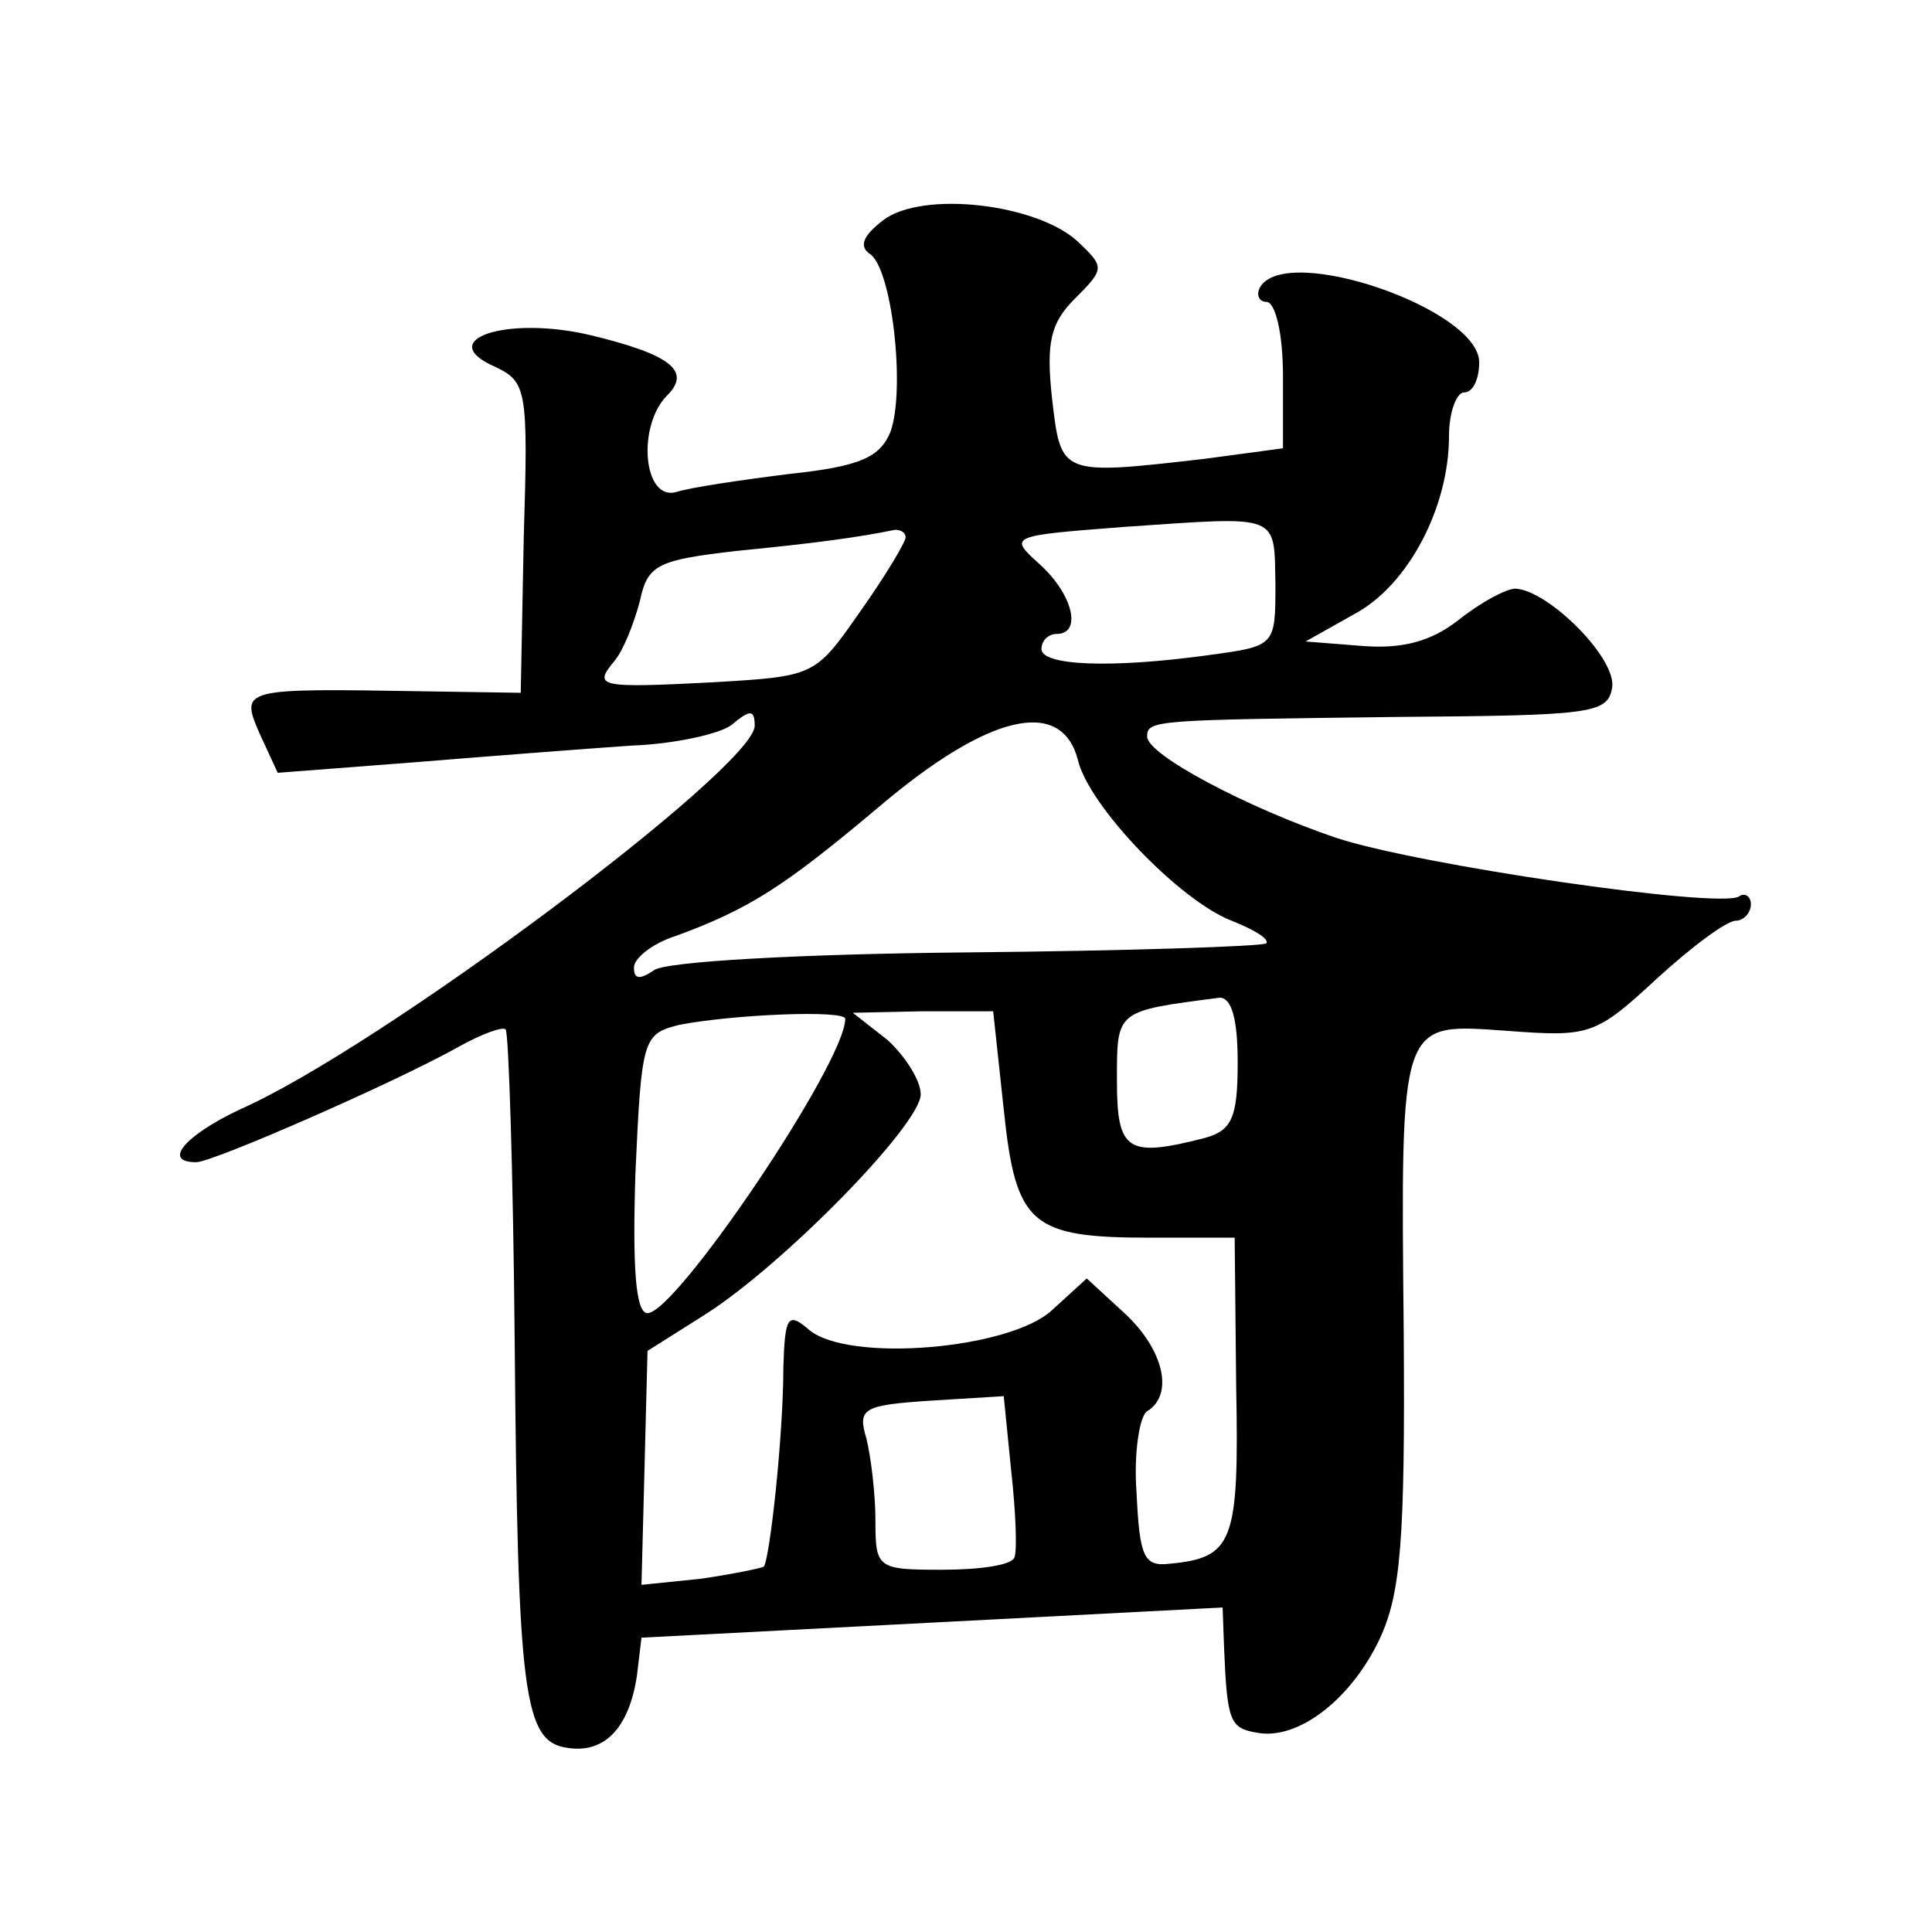
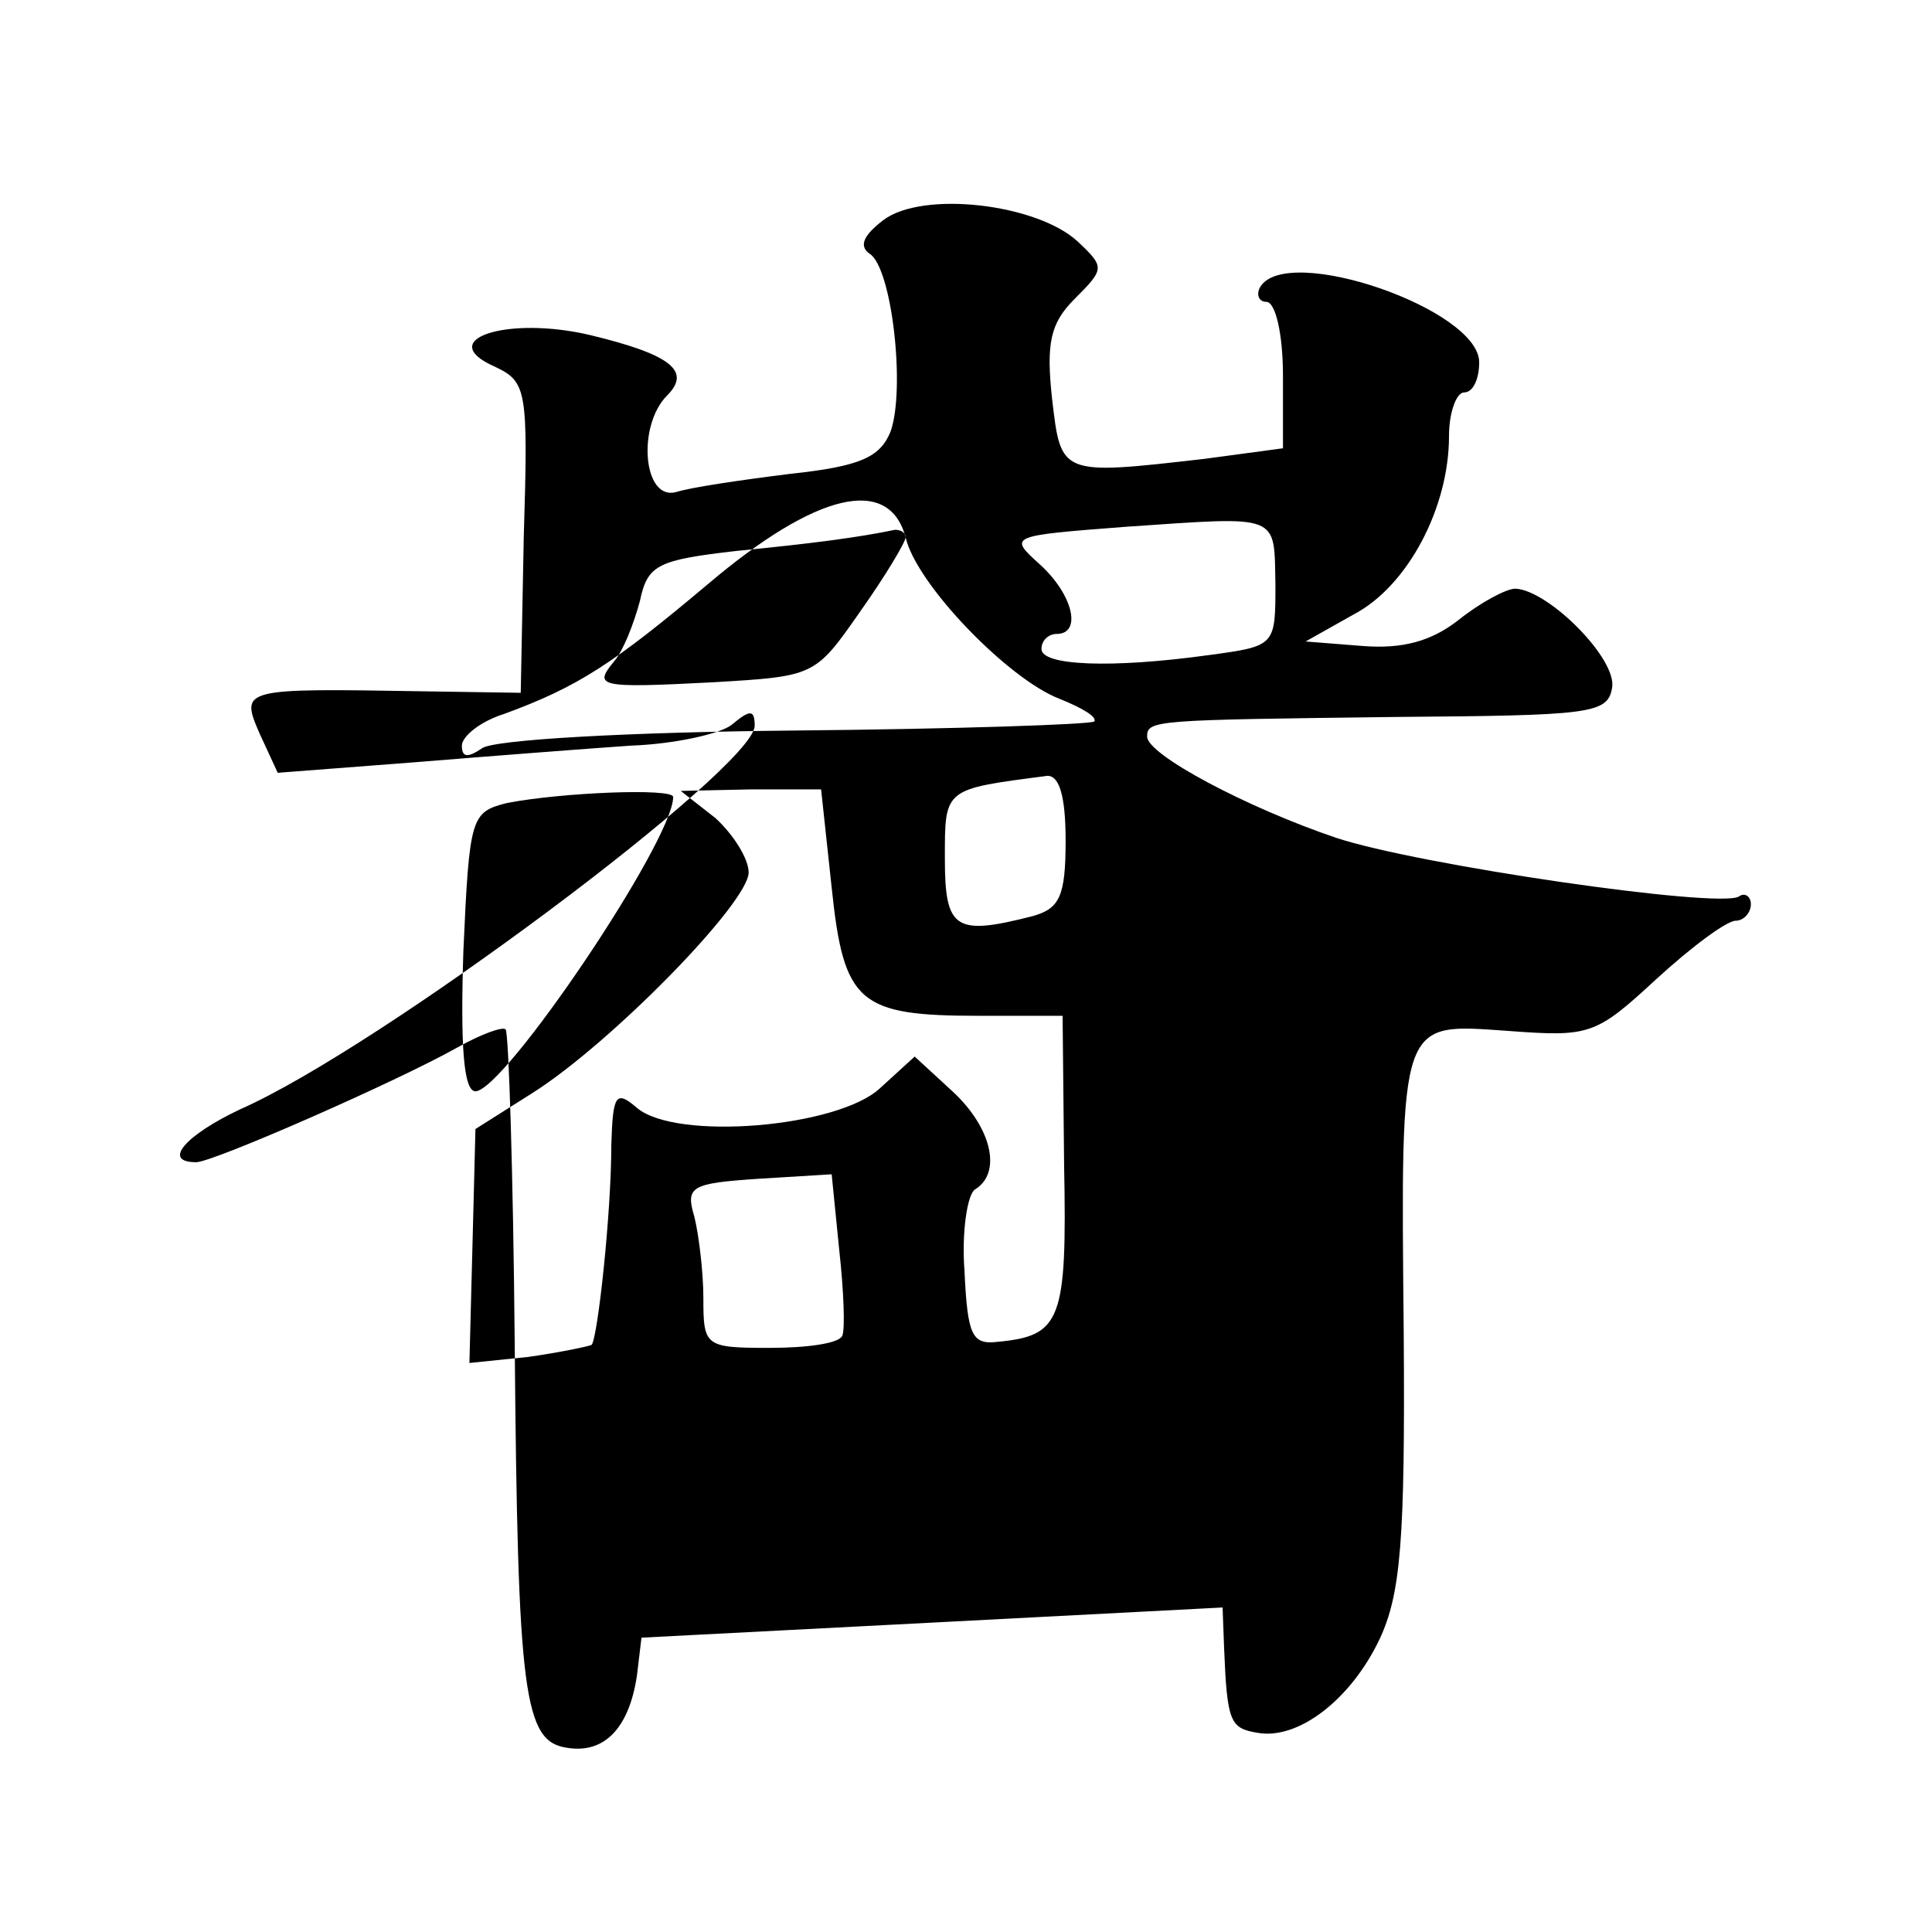
<svg xmlns="http://www.w3.org/2000/svg" version="1.0" width="128pt" height="128pt" viewBox="0 0 128 128" preserveAspectRatio="xMidYMid meet">
  <g transform="translate(0,128) scale(0.1,-0.1)" fill="#0" stroke="none">
-     <path d="M585 1134 c-13 -10 -16 -17 -9 -22 15 -9 24 -90 14 -118 -7 -17 -20 -23 -67 -28 -32 -4 -66 -9 -75 -12 -22 -6 -26 44 -6 64 16 16 3 27 -51 40 -55 13 -104 -3 -63 -21 21 -10 22 -15 19 -113 l-2 -103 -65 1 c-120 2 -121 2 -108 -28 l12 -26 91 7 c49 4 114 9 143 11 29 1 60 8 67 14 12 10 15 10 15 -1 -1 -28 -248 -213 -341 -254 -36 -17 -52 -35 -29 -35 11 0 132 53 173 76 16 9 30 14 32 12 2 -2 5 -95 6 -207 2 -235 6 -265 35 -269 25 -4 41 14 46 48 l3 25 193 10 192 10 1 -27 c2 -49 4 -53 22 -56 27 -5 62 22 81 62 14 30 17 65 16 203 -2 210 -3 205 69 200 54 -4 58 -3 98 34 24 22 47 39 53 39 5 0 10 5 10 11 0 5 -4 8 -8 5 -14 -8 -213 21 -267 39 -59 20 -125 55 -125 67 0 11 5 11 165 13 128 1 140 2 143 19 4 19 -42 65 -64 66 -6 0 -23 -9 -38 -21 -18 -14 -37 -19 -63 -17 l-38 3 32 18 c36 19 63 71 63 118 0 16 5 29 10 29 6 0 10 9 10 20 0 35 -127 79 -145 50 -3 -5 -1 -10 4 -10 6 0 11 -21 11 -49 l0 -48 -52 -7 c-96 -11 -95 -11 -101 40 -4 37 -1 50 15 66 20 20 20 21 2 38 -27 25 -103 34 -129 14z m260 -241 c0 -41 0 -41 -44 -47 -65 -9 -111 -7 -111 4 0 6 5 10 10 10 17 0 11 26 -11 46 -21 19 -21 19 57 25 103 7 98 9 99 -38z m-245 31 c0 -3 -13 -25 -30 -49 -30 -43 -30 -43 -97 -47 -77 -4 -80 -3 -66 14 6 7 13 25 17 40 5 24 12 27 64 33 51 5 81 9 105 14 4 0 7 -2 7 -5z m114 -147 c7 -31 68 -94 102 -107 15 -6 25 -12 23 -15 -3 -2 -92 -5 -199 -6 -108 -1 -201 -6 -207 -12 -9 -6 -13 -6 -13 2 0 6 12 16 28 21 49 18 72 33 135 86 72 61 120 72 131 31z m106 -201 c0 -37 -4 -45 -22 -50 -51 -13 -58 -9 -58 38 0 47 -1 46 68 55 8 0 12 -14 12 -43z m-260 29 c0 -29 -112 -195 -131 -195 -8 0 -10 31 -8 93 4 89 5 92 29 98 36 7 110 10 110 4z m105 -60 c8 -77 18 -85 98 -85 l55 0 1 -99 c2 -103 -2 -113 -44 -117 -17 -2 -20 4 -22 47 -2 26 2 51 7 54 18 11 11 41 -15 65 l-25 23 -23 -21 c-28 -26 -135 -35 -161 -13 -14 12 -16 9 -17 -25 0 -45 -9 -127 -13 -132 -2 -1 -21 -5 -42 -8 l-39 -4 2 77 2 78 38 24 c52 33 143 126 143 146 0 9 -10 25 -22 36 l-23 18 46 1 47 0 7 -65z m7 -297 c-2 -5 -23 -8 -48 -8 -43 0 -44 1 -44 33 0 17 -3 42 -6 54 -6 20 -2 22 42 25 l49 3 5 -50 c3 -27 4 -53 2 -57z" />
+     <path d="M585 1134 c-13 -10 -16 -17 -9 -22 15 -9 24 -90 14 -118 -7 -17 -20 -23 -67 -28 -32 -4 -66 -9 -75 -12 -22 -6 -26 44 -6 64 16 16 3 27 -51 40 -55 13 -104 -3 -63 -21 21 -10 22 -15 19 -113 l-2 -103 -65 1 c-120 2 -121 2 -108 -28 l12 -26 91 7 c49 4 114 9 143 11 29 1 60 8 67 14 12 10 15 10 15 -1 -1 -28 -248 -213 -341 -254 -36 -17 -52 -35 -29 -35 11 0 132 53 173 76 16 9 30 14 32 12 2 -2 5 -95 6 -207 2 -235 6 -265 35 -269 25 -4 41 14 46 48 l3 25 193 10 192 10 1 -27 c2 -49 4 -53 22 -56 27 -5 62 22 81 62 14 30 17 65 16 203 -2 210 -3 205 69 200 54 -4 58 -3 98 34 24 22 47 39 53 39 5 0 10 5 10 11 0 5 -4 8 -8 5 -14 -8 -213 21 -267 39 -59 20 -125 55 -125 67 0 11 5 11 165 13 128 1 140 2 143 19 4 19 -42 65 -64 66 -6 0 -23 -9 -38 -21 -18 -14 -37 -19 -63 -17 l-38 3 32 18 c36 19 63 71 63 118 0 16 5 29 10 29 6 0 10 9 10 20 0 35 -127 79 -145 50 -3 -5 -1 -10 4 -10 6 0 11 -21 11 -49 l0 -48 -52 -7 c-96 -11 -95 -11 -101 40 -4 37 -1 50 15 66 20 20 20 21 2 38 -27 25 -103 34 -129 14z m260 -241 c0 -41 0 -41 -44 -47 -65 -9 -111 -7 -111 4 0 6 5 10 10 10 17 0 11 26 -11 46 -21 19 -21 19 57 25 103 7 98 9 99 -38z m-245 31 c0 -3 -13 -25 -30 -49 -30 -43 -30 -43 -97 -47 -77 -4 -80 -3 -66 14 6 7 13 25 17 40 5 24 12 27 64 33 51 5 81 9 105 14 4 0 7 -2 7 -5z c7 -31 68 -94 102 -107 15 -6 25 -12 23 -15 -3 -2 -92 -5 -199 -6 -108 -1 -201 -6 -207 -12 -9 -6 -13 -6 -13 2 0 6 12 16 28 21 49 18 72 33 135 86 72 61 120 72 131 31z m106 -201 c0 -37 -4 -45 -22 -50 -51 -13 -58 -9 -58 38 0 47 -1 46 68 55 8 0 12 -14 12 -43z m-260 29 c0 -29 -112 -195 -131 -195 -8 0 -10 31 -8 93 4 89 5 92 29 98 36 7 110 10 110 4z m105 -60 c8 -77 18 -85 98 -85 l55 0 1 -99 c2 -103 -2 -113 -44 -117 -17 -2 -20 4 -22 47 -2 26 2 51 7 54 18 11 11 41 -15 65 l-25 23 -23 -21 c-28 -26 -135 -35 -161 -13 -14 12 -16 9 -17 -25 0 -45 -9 -127 -13 -132 -2 -1 -21 -5 -42 -8 l-39 -4 2 77 2 78 38 24 c52 33 143 126 143 146 0 9 -10 25 -22 36 l-23 18 46 1 47 0 7 -65z m7 -297 c-2 -5 -23 -8 -48 -8 -43 0 -44 1 -44 33 0 17 -3 42 -6 54 -6 20 -2 22 42 25 l49 3 5 -50 c3 -27 4 -53 2 -57z" />
  </g>
</svg>